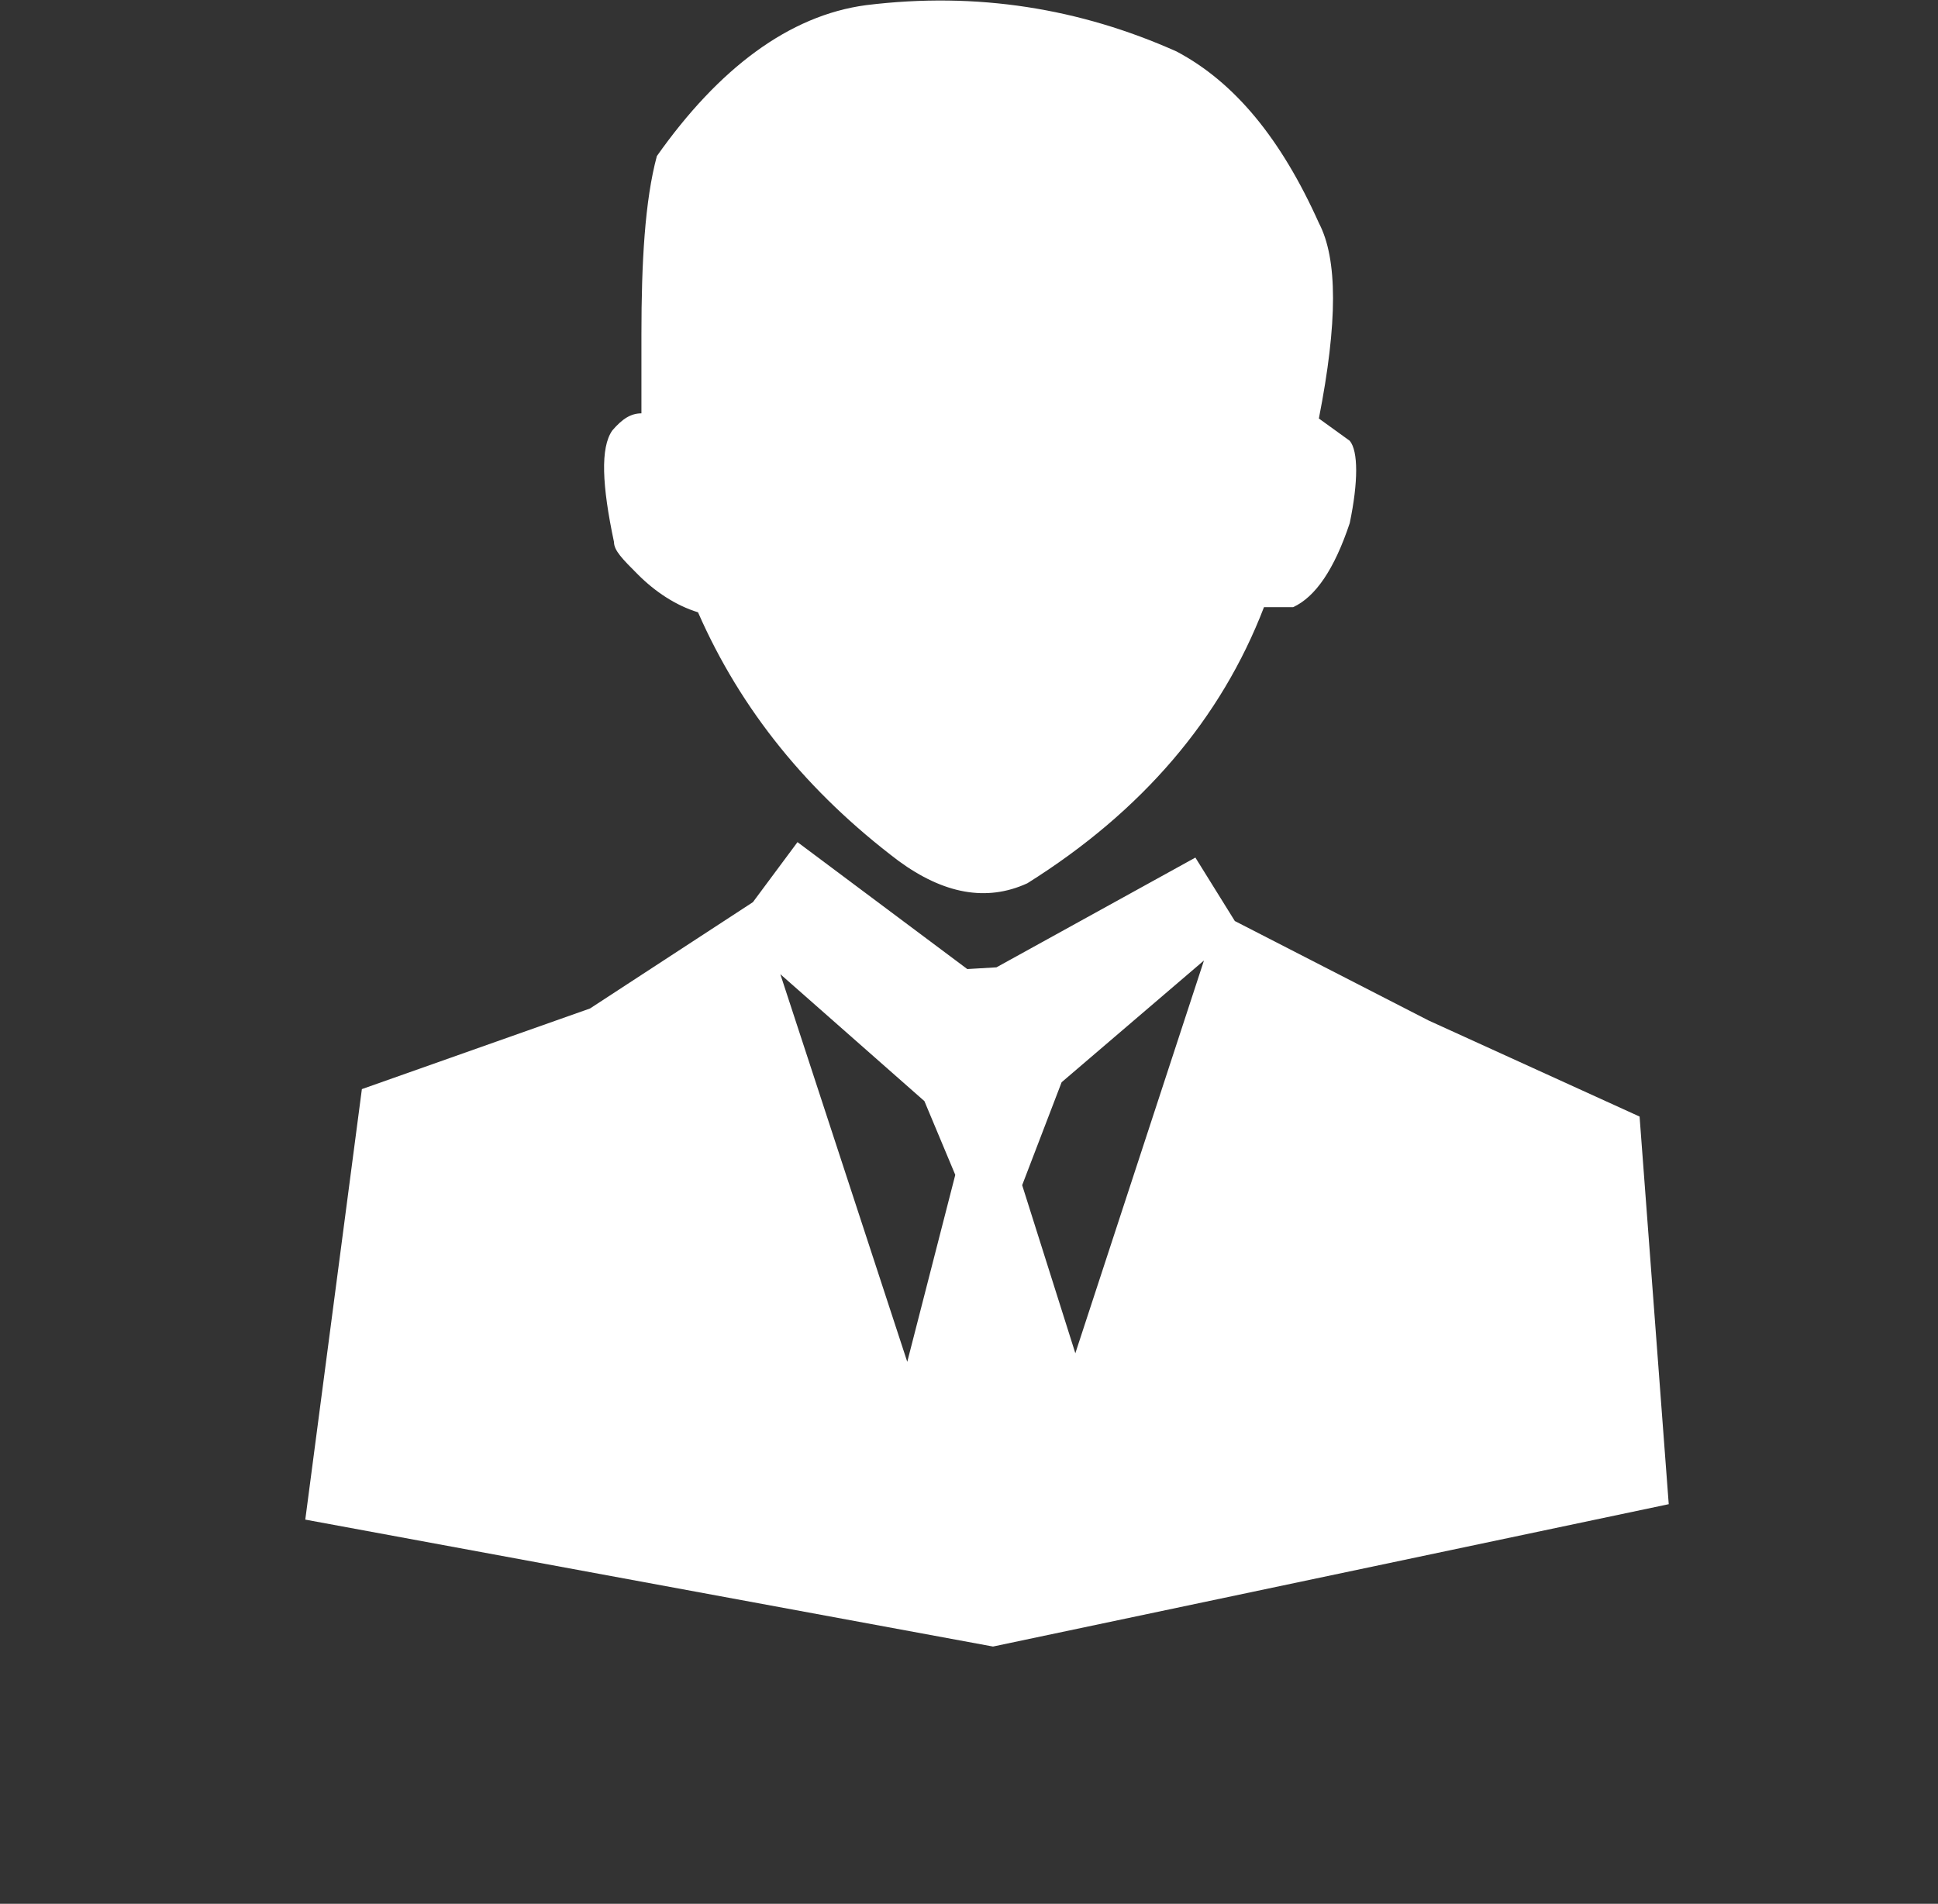
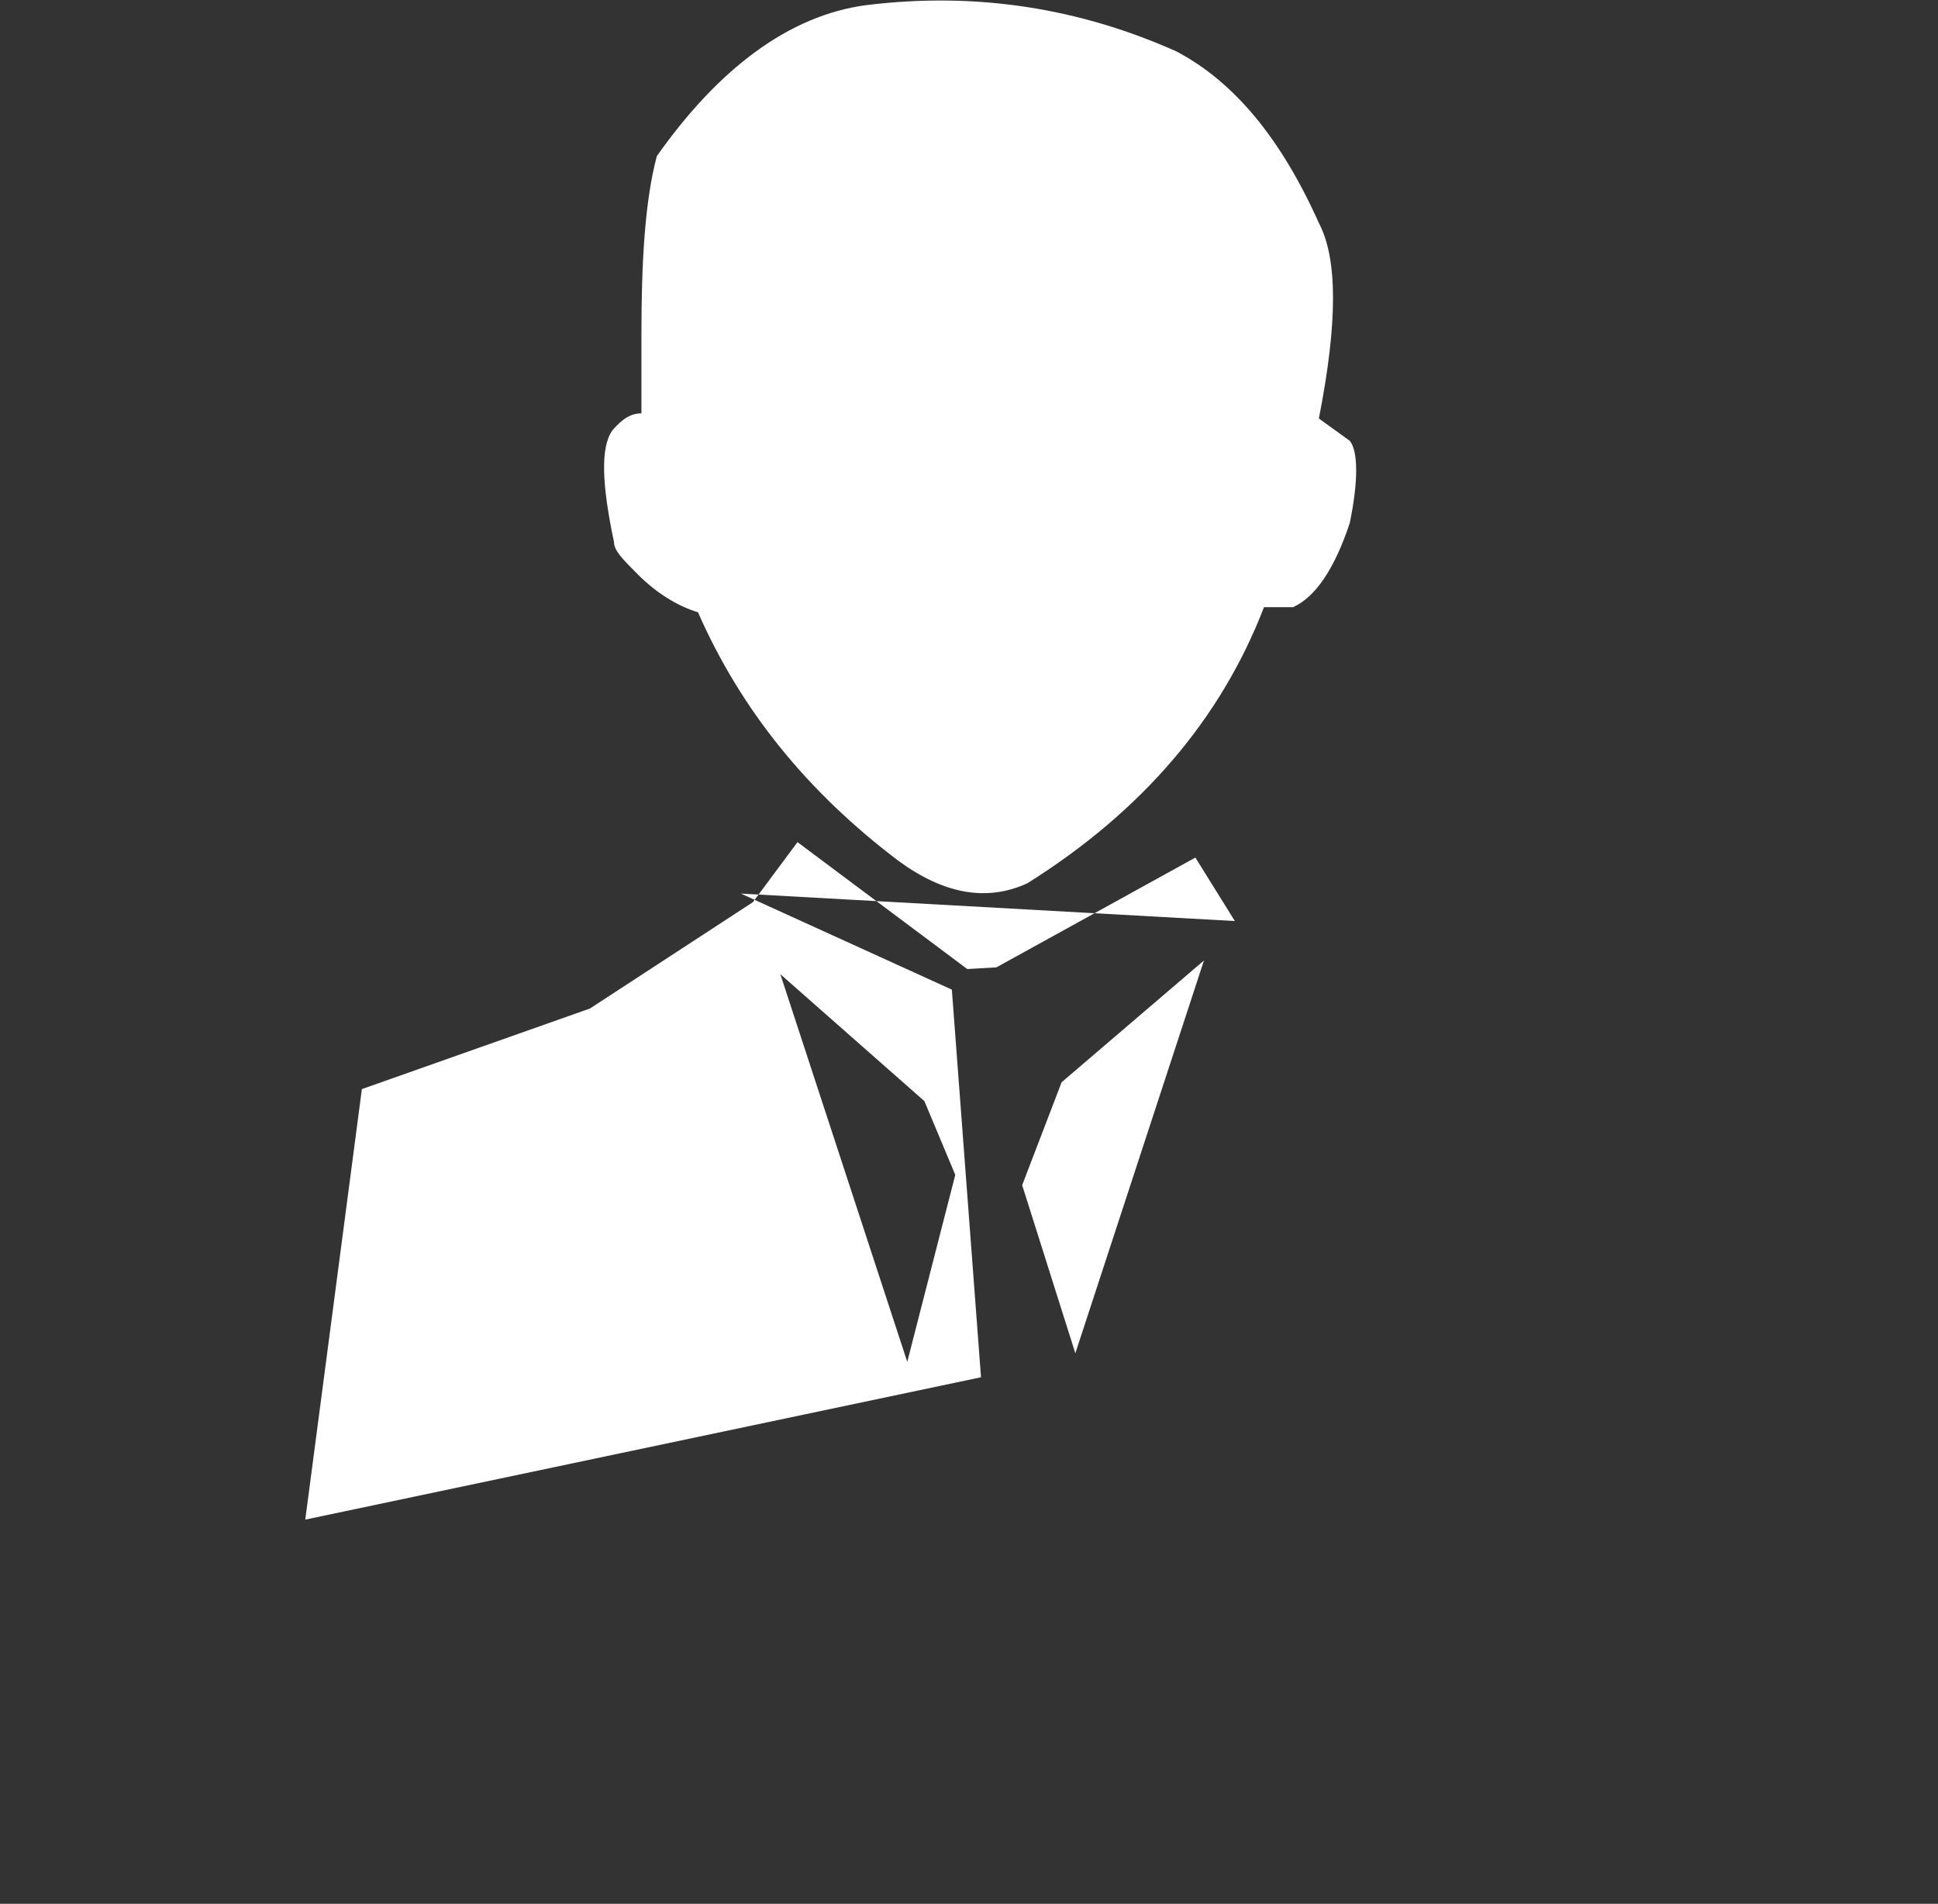
<svg xmlns="http://www.w3.org/2000/svg" version="1.1" id="图层_1" x="0px" y="0px" viewBox="0 0 113 111" style="enable-background:new 0 0 113 111;" xml:space="preserve">
  <rect x="0" y="0" width="113" height="111" fill="#333333" stroke="none" />
  <style type="text/css">
	.st0{fill:#FFFFFF;}
</style>
  <g transform="matrix( 1, 0, 0, 1, 0,0) ">
    <g>
      <g id="Layer1_0_FILL">
-         <path class="st0" d="M69.7,50l-11.6,6.4l-1.7,0.1l-9.9-7.4l-2.6,3.5l-9.5,6.2l-13.3,4.7l-3.3,25.1L57.9,96l39.4-8.3l-1.7-22.6     l-12.3-5.6L72,53.7L69.7,50 M59.6,69.1l2.3-6l8.3-7.1l-7.5,22.9L59.6,69.1 M53.9,64.2l1.8,4.3l-2.8,10.9l-7.4-22.6L53.9,64.2      M78.7,25.7l-1.8-1.3c1.1-5.6,1.1-9.3,0-11.4C74.7,8.1,72,4.8,68.6,3C63,0.5,57-0.5,50.5,0.3C46,0.9,41.9,4,38.3,9.1     c-0.7,2.6-0.9,6.2-0.9,10.4v4.6c-0.6,0-1.1,0.3-1.7,1c-0.7,1-0.6,3.2,0.1,6.5c0,0.5,0.5,1,1.4,1.9c1,1,2.2,1.8,3.5,2.2     c2.5,5.7,6.4,10.5,11.7,14.5c2.6,1.9,5.1,2.4,7.5,1.3c6.7-4.2,11.3-9.6,13.8-16.1h1.7c1.3-0.6,2.4-2.2,3.3-4.9     C79.2,28.1,79.2,26.3,78.7,25.7z" />
+         <path class="st0" d="M69.7,50l-11.6,6.4l-1.7,0.1l-9.9-7.4l-2.6,3.5l-9.5,6.2l-13.3,4.7l-3.3,25.1l39.4-8.3l-1.7-22.6     l-12.3-5.6L72,53.7L69.7,50 M59.6,69.1l2.3-6l8.3-7.1l-7.5,22.9L59.6,69.1 M53.9,64.2l1.8,4.3l-2.8,10.9l-7.4-22.6L53.9,64.2      M78.7,25.7l-1.8-1.3c1.1-5.6,1.1-9.3,0-11.4C74.7,8.1,72,4.8,68.6,3C63,0.5,57-0.5,50.5,0.3C46,0.9,41.9,4,38.3,9.1     c-0.7,2.6-0.9,6.2-0.9,10.4v4.6c-0.6,0-1.1,0.3-1.7,1c-0.7,1-0.6,3.2,0.1,6.5c0,0.5,0.5,1,1.4,1.9c1,1,2.2,1.8,3.5,2.2     c2.5,5.7,6.4,10.5,11.7,14.5c2.6,1.9,5.1,2.4,7.5,1.3c6.7-4.2,11.3-9.6,13.8-16.1h1.7c1.3-0.6,2.4-2.2,3.3-4.9     C79.2,28.1,79.2,26.3,78.7,25.7z" />
      </g>
    </g>
  </g>
</svg>